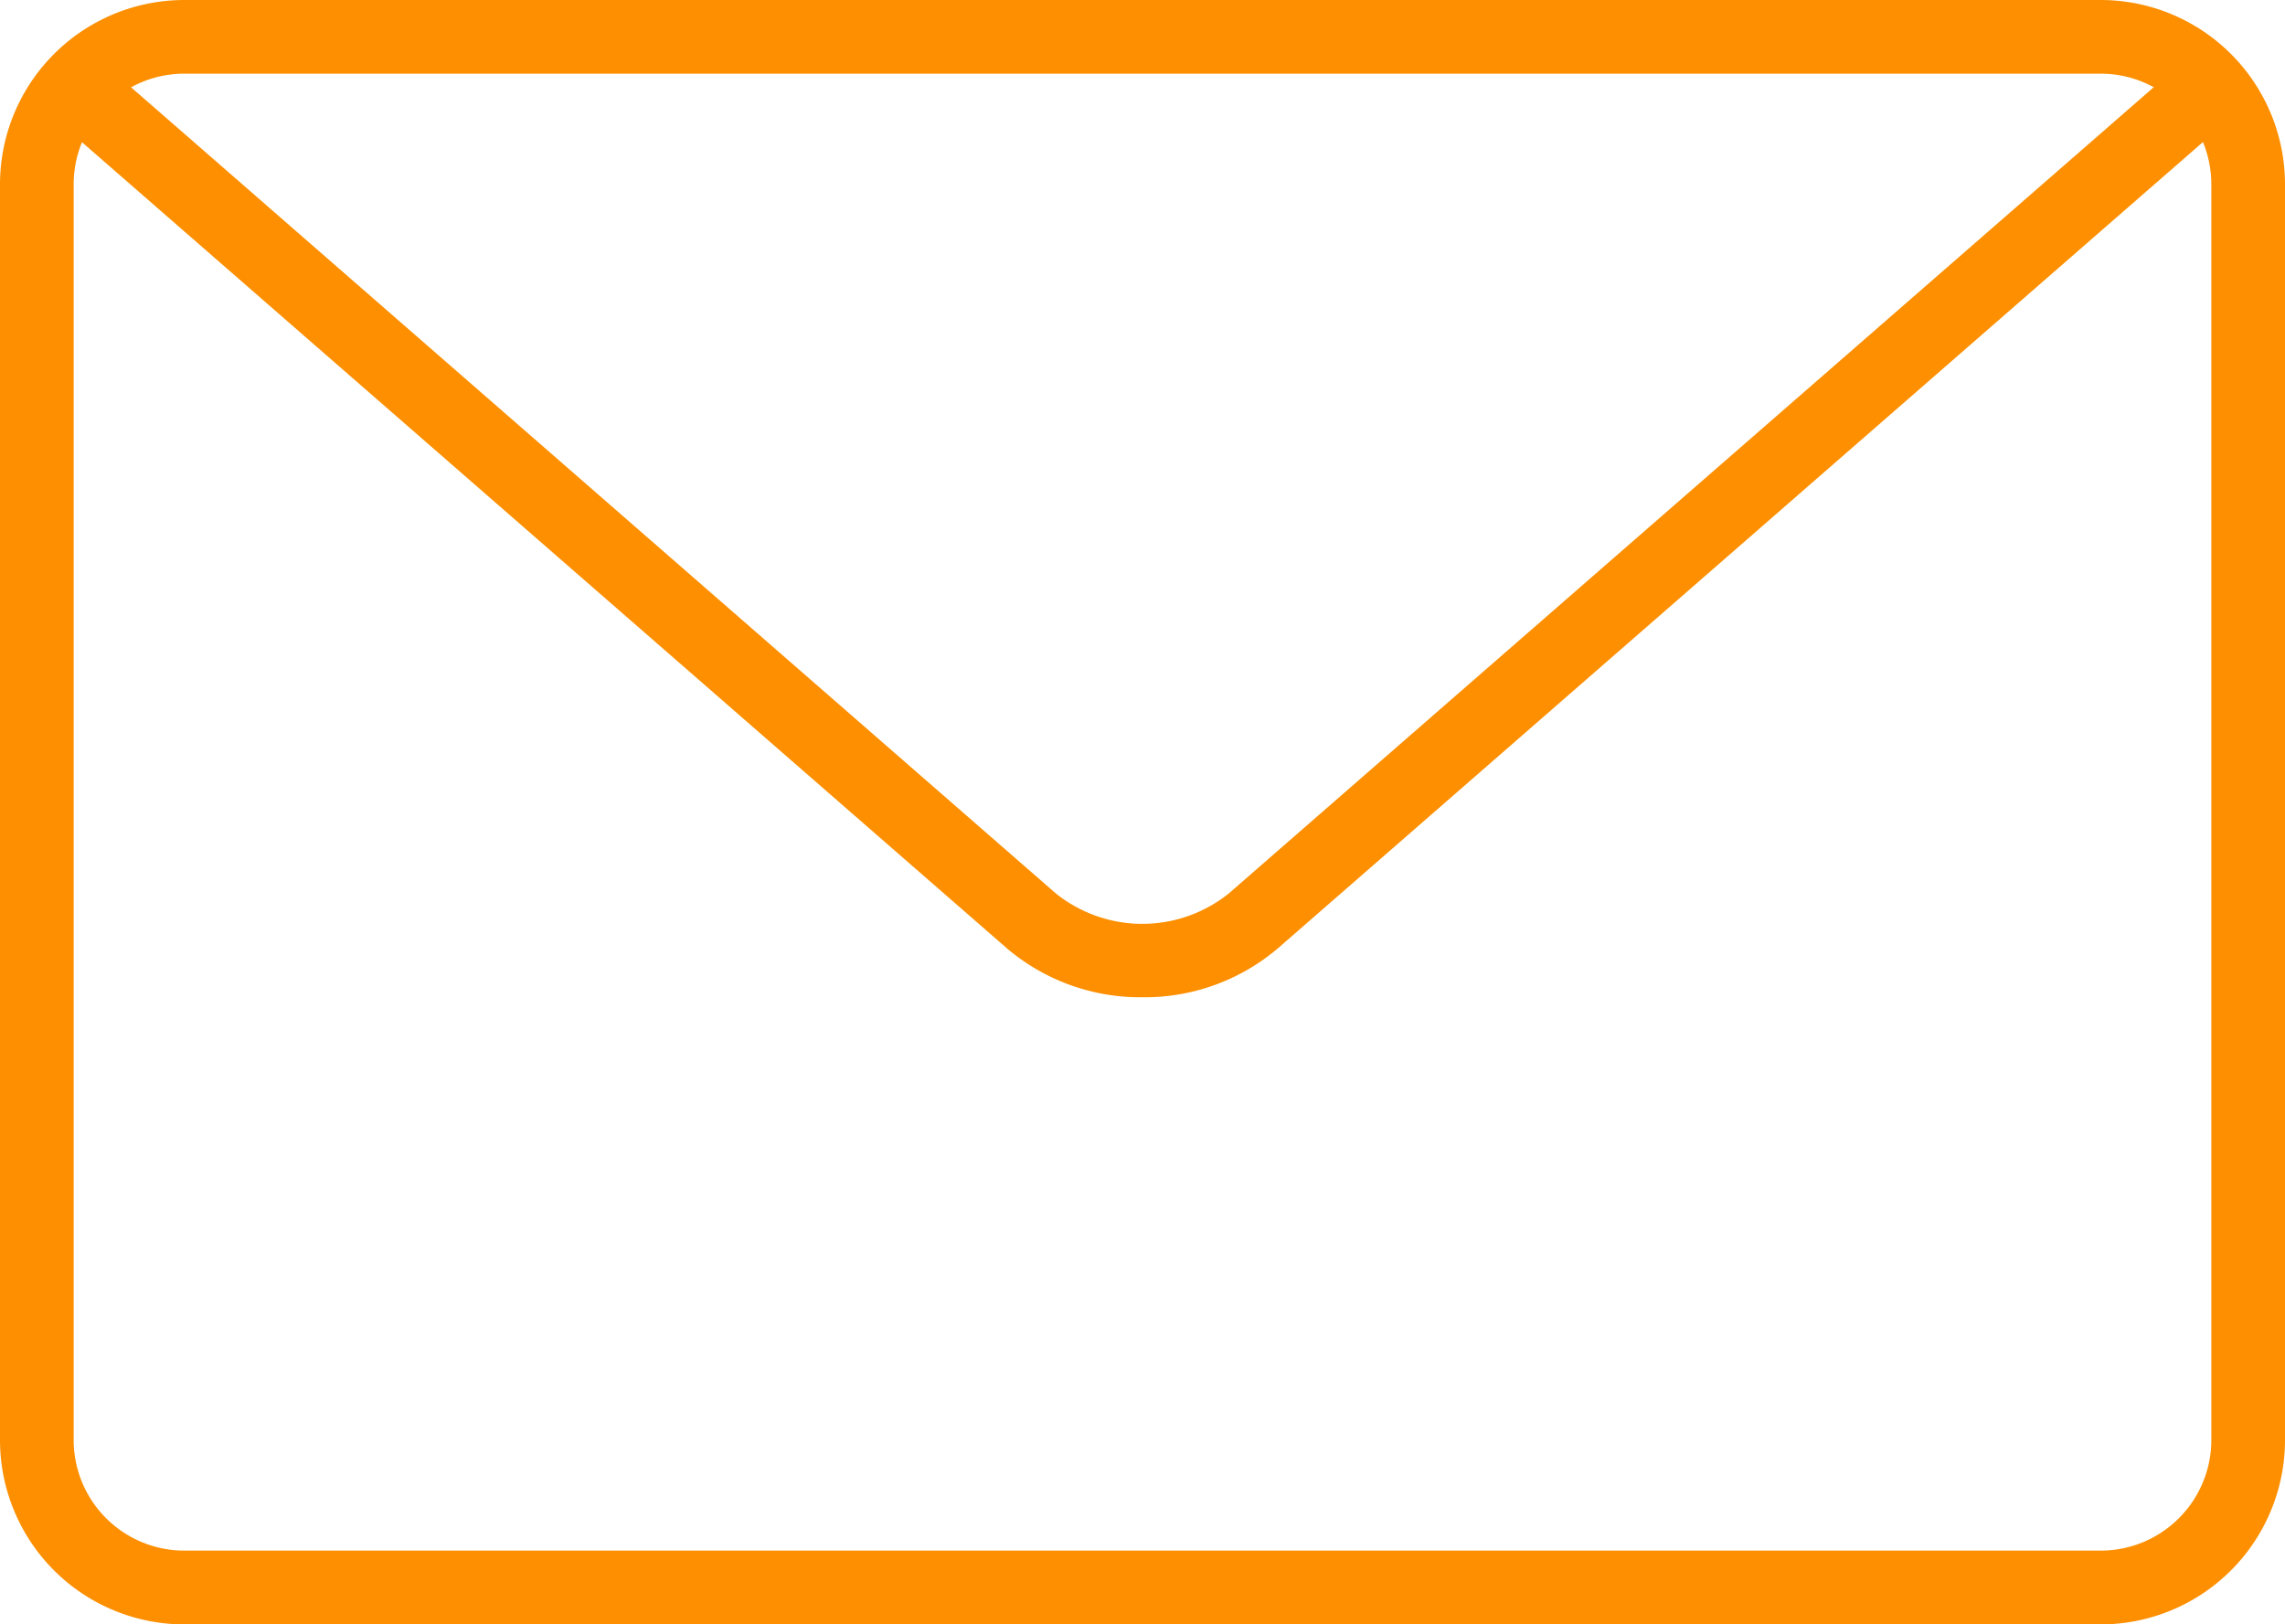
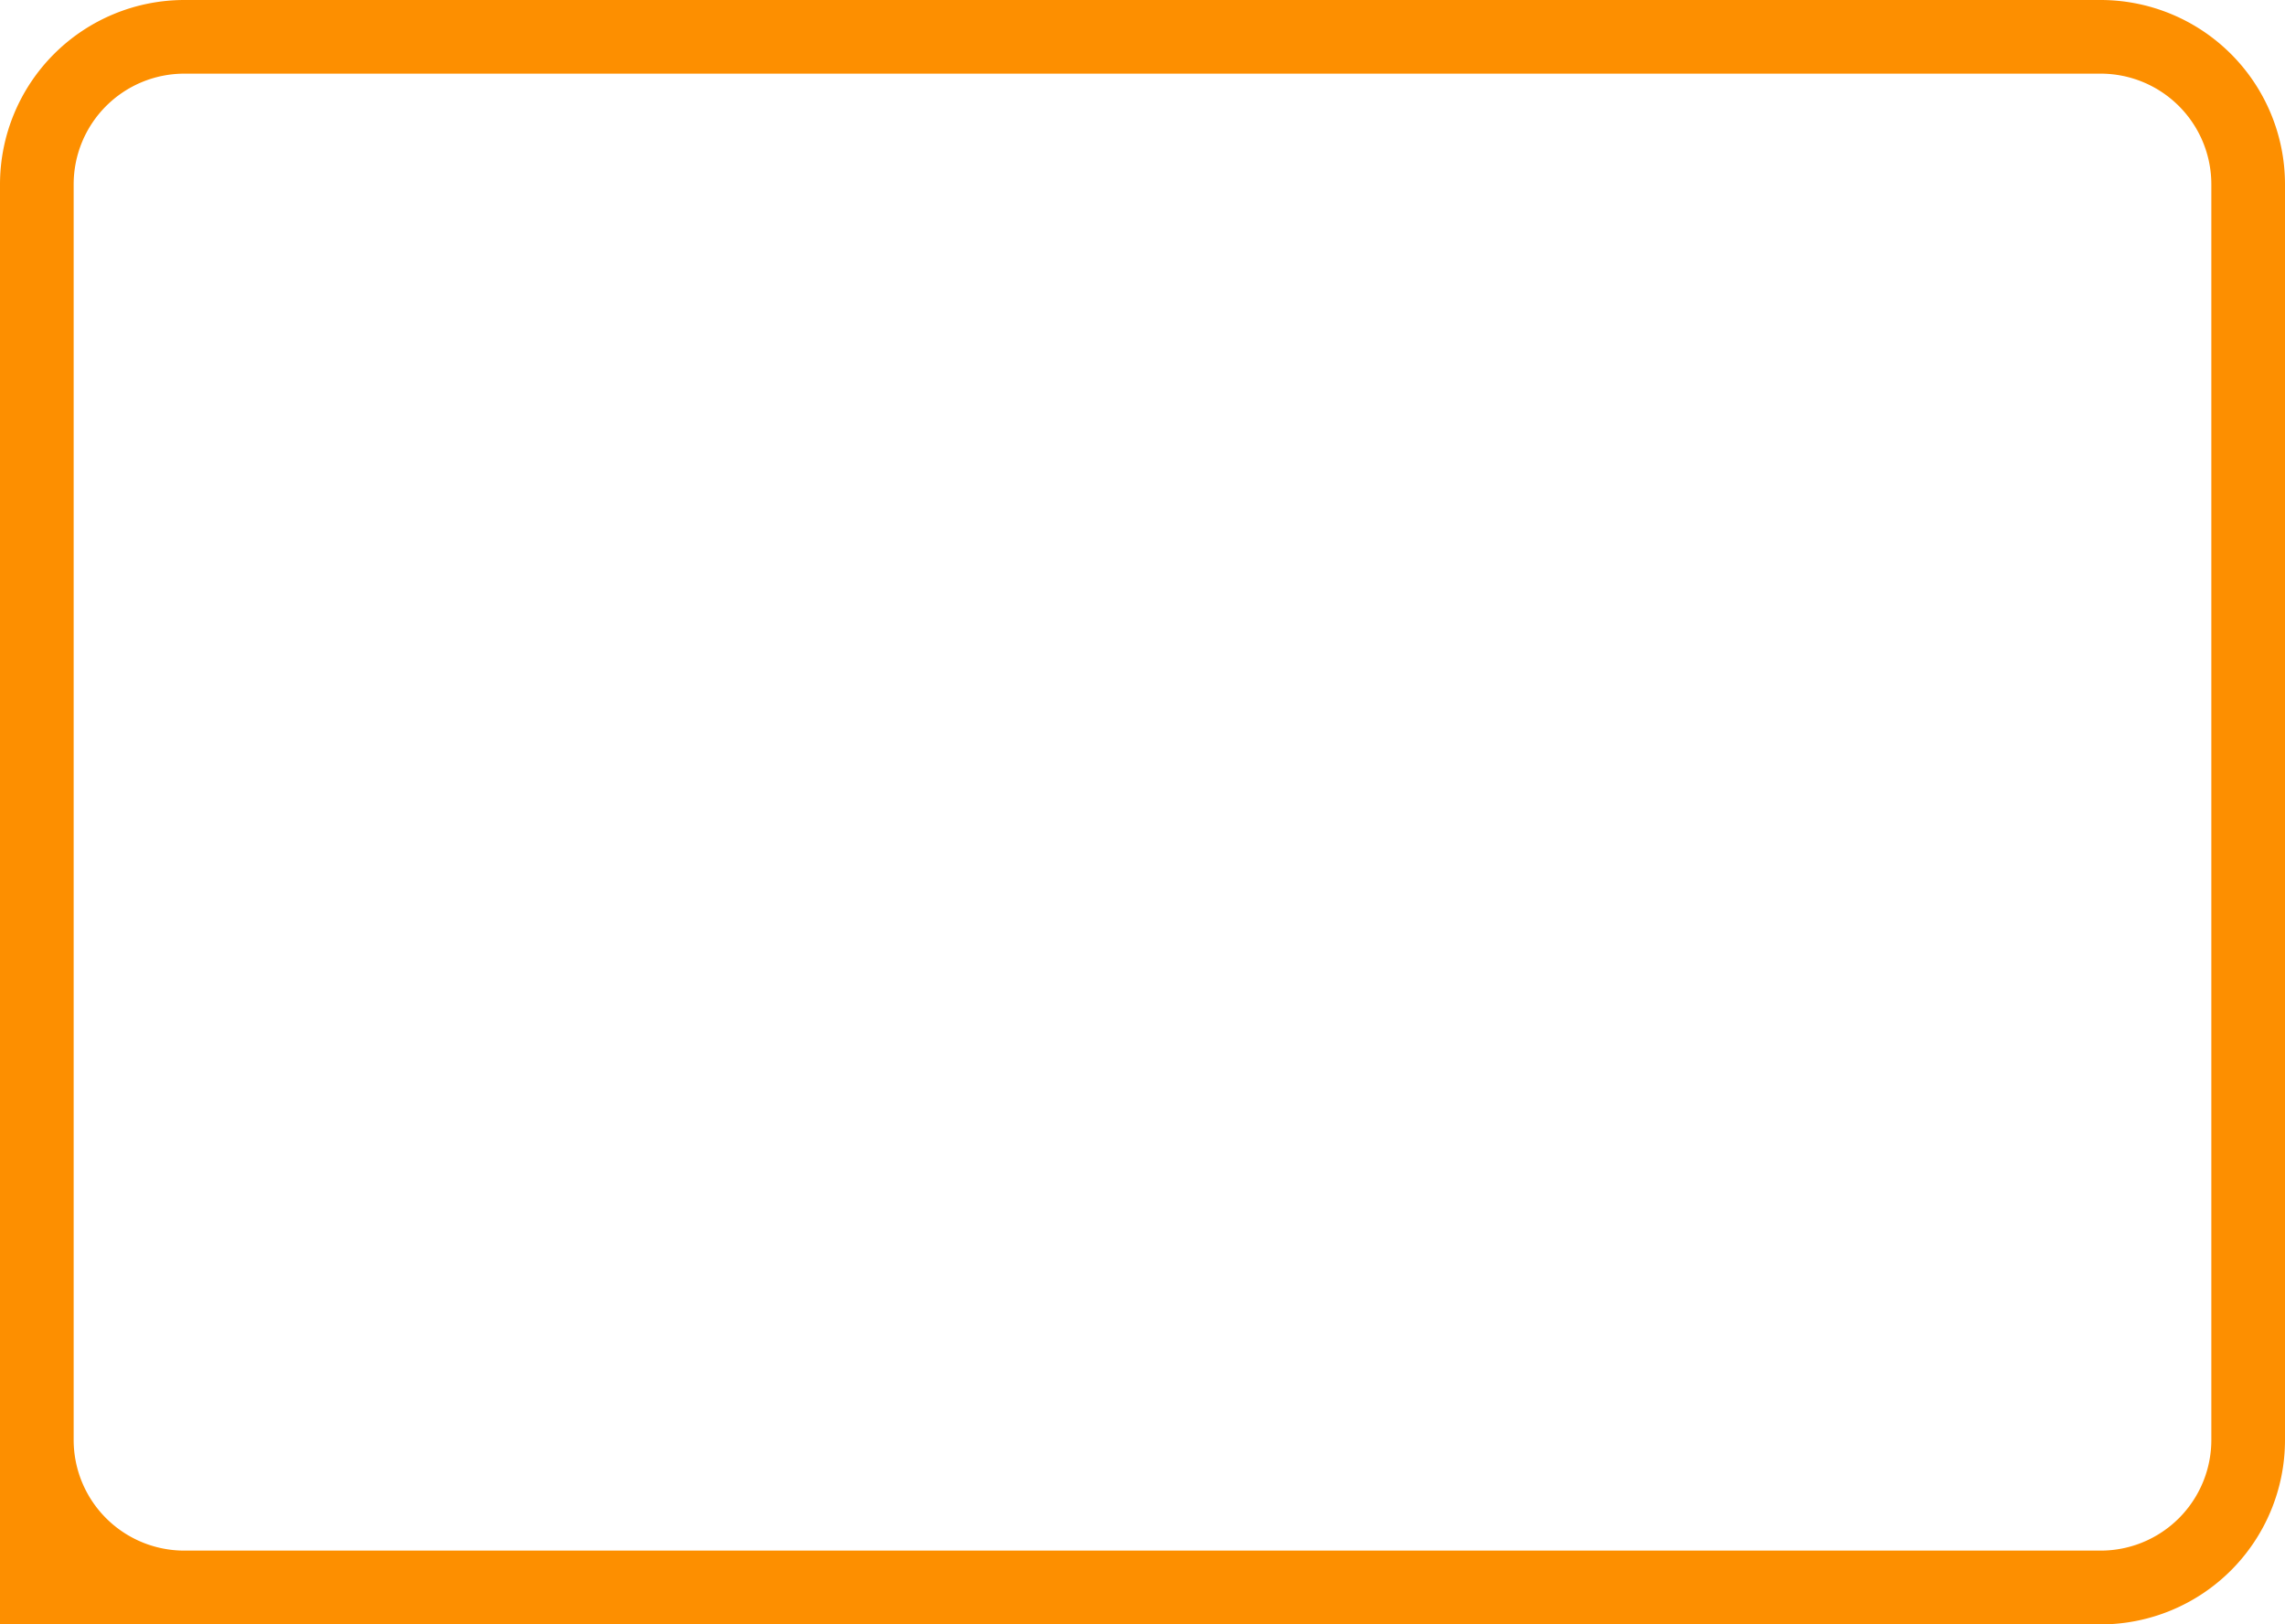
<svg xmlns="http://www.w3.org/2000/svg" viewBox="6389 2112.392 51.926 36.915">
  <defs>
    <style>
      .cls-1 {
        fill: #fd8f00;
      }
    </style>
  </defs>
  <g id="mail" transform="translate(6389 2107.91)">
-     <path id="path" class="cls-1" d="M47.74,41.4H4.186A4.191,4.191,0,0,1,0,37.211V8.668A4.191,4.191,0,0,1,4.186,4.482H47.74a4.191,4.191,0,0,1,4.186,4.186V37.211A4.191,4.191,0,0,1,47.74,41.4ZM4.186,6.156A2.515,2.515,0,0,0,1.674,8.668V37.211a2.515,2.515,0,0,0,2.512,2.512H47.74a2.515,2.515,0,0,0,2.512-2.512V8.668A2.515,2.515,0,0,0,47.74,6.156Z" />
-     <path id="path-2" data-name="path" class="cls-1" d="M25.478,26.567A4.682,4.682,0,0,1,22.4,25.458L1.007,6.811a.838.838,0,0,1,1.1-1.262L23.5,24.2a3.138,3.138,0,0,0,3.948,0L48.842,5.55a.838.838,0,0,1,1.1,1.262L28.552,25.457A4.675,4.675,0,0,1,25.478,26.567Z" transform="translate(0.485 0.58)" />
+     <path id="path" class="cls-1" d="M47.74,41.4A4.191,4.191,0,0,1,0,37.211V8.668A4.191,4.191,0,0,1,4.186,4.482H47.74a4.191,4.191,0,0,1,4.186,4.186V37.211A4.191,4.191,0,0,1,47.74,41.4ZM4.186,6.156A2.515,2.515,0,0,0,1.674,8.668V37.211a2.515,2.515,0,0,0,2.512,2.512H47.74a2.515,2.515,0,0,0,2.512-2.512V8.668A2.515,2.515,0,0,0,47.74,6.156Z" />
  </g>
</svg>